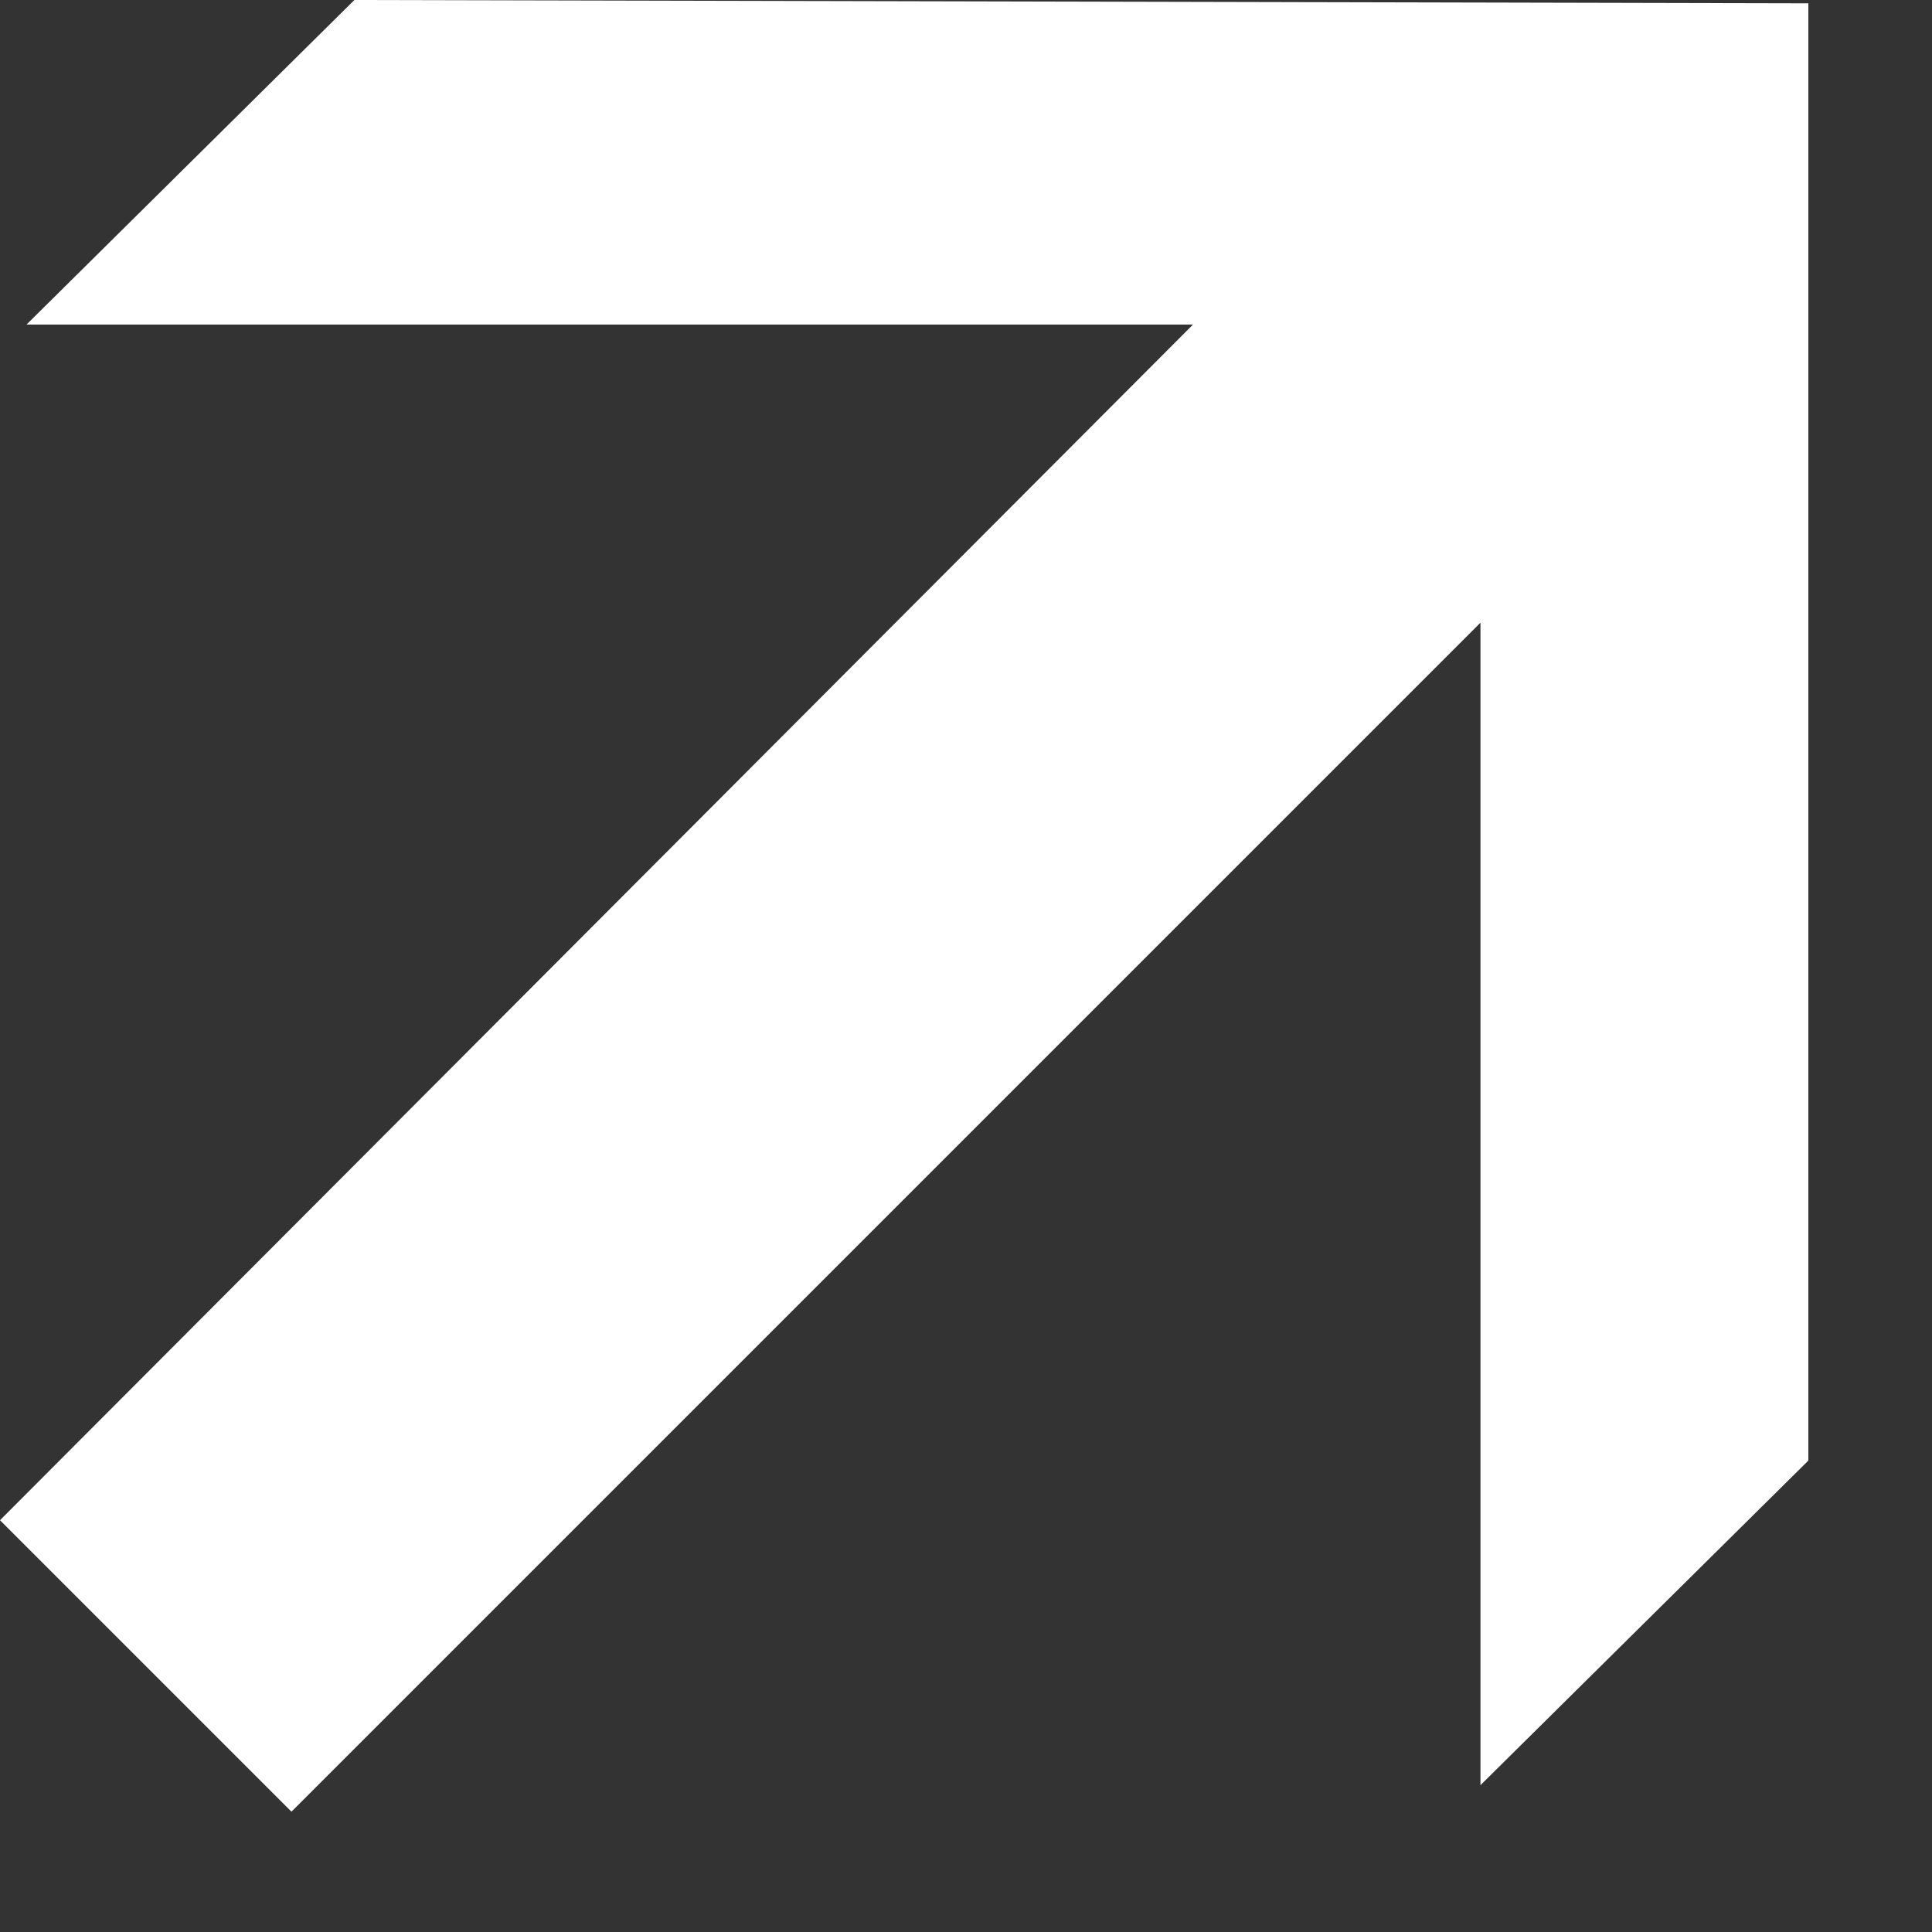
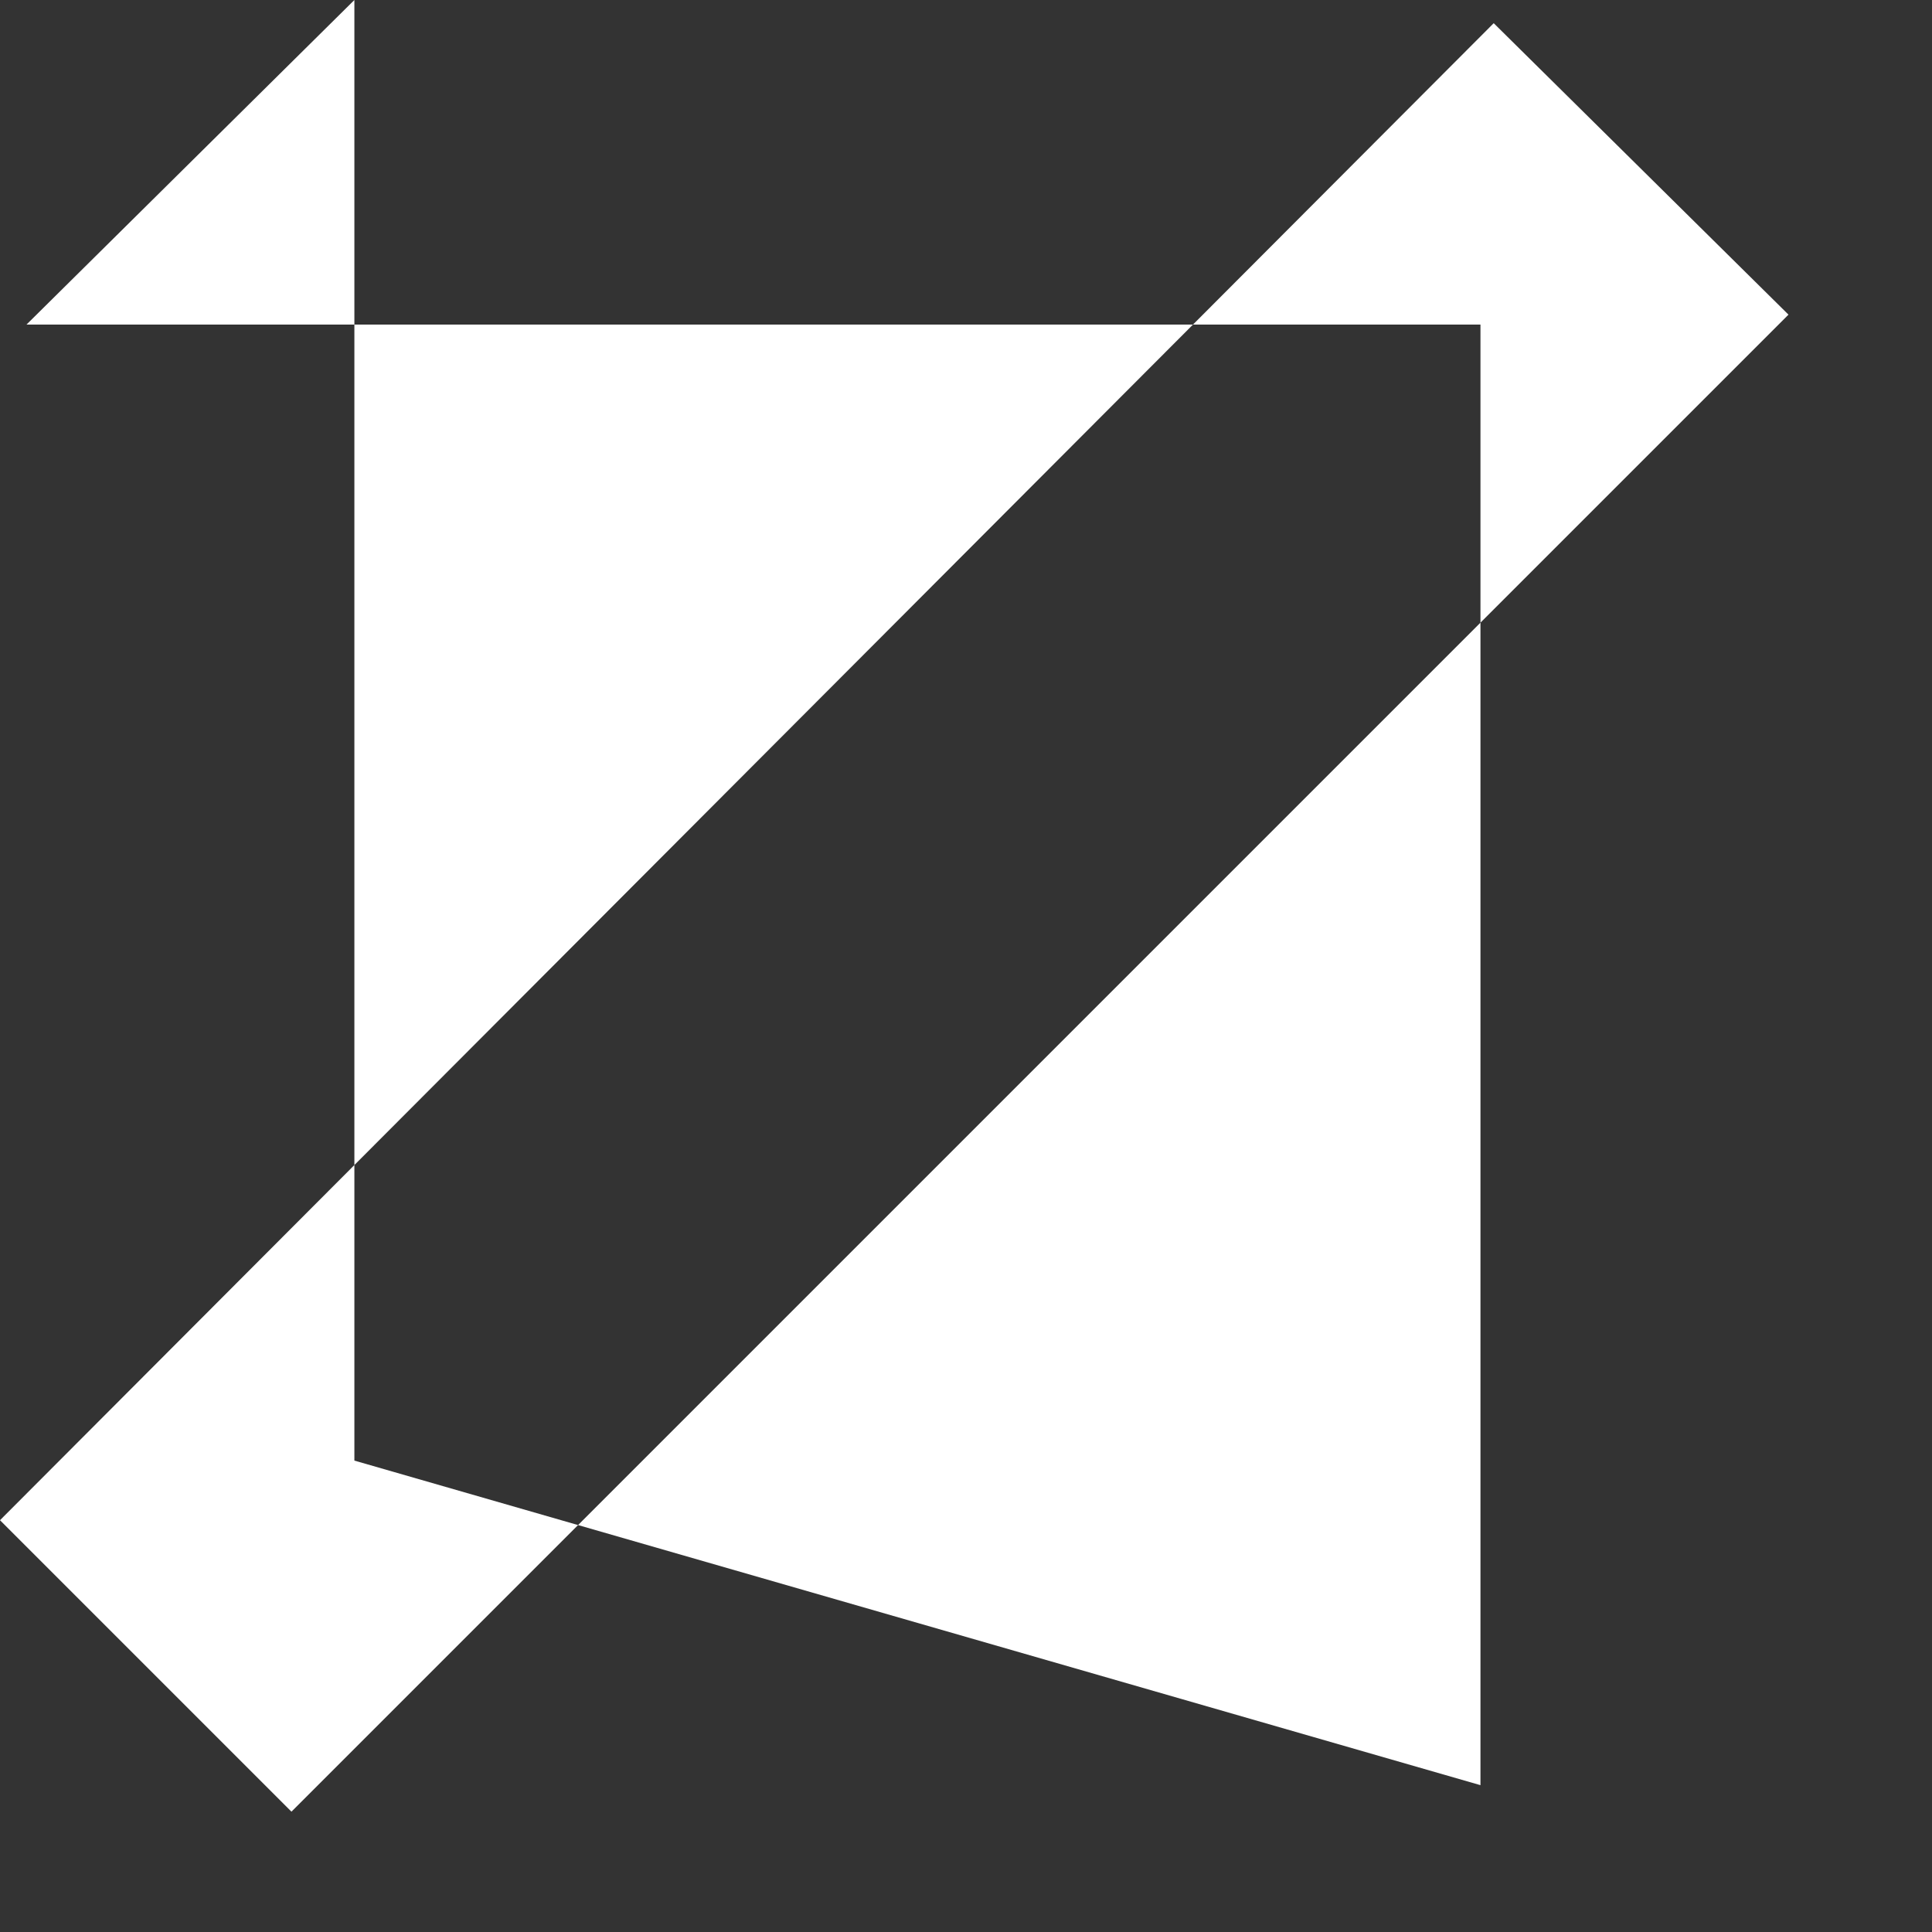
<svg xmlns="http://www.w3.org/2000/svg" width="7" height="7" viewBox="0 0 7 7" fill="none">
  <rect x="0" y="0" width="7" height="7" fill="#333333" stroke="none" />
-   <path d="M5.364 6.468V1.176H0.096L1.284 0L6.552 0.012V5.292L5.364 6.468ZM0 5.508L5.412 0.084L6.48 1.14L1.056 6.564L0 5.508Z" fill="white" />
+   <path d="M5.364 6.468V1.176H0.096L1.284 0V5.292L5.364 6.468ZM0 5.508L5.412 0.084L6.48 1.14L1.056 6.564L0 5.508Z" fill="white" />
</svg>